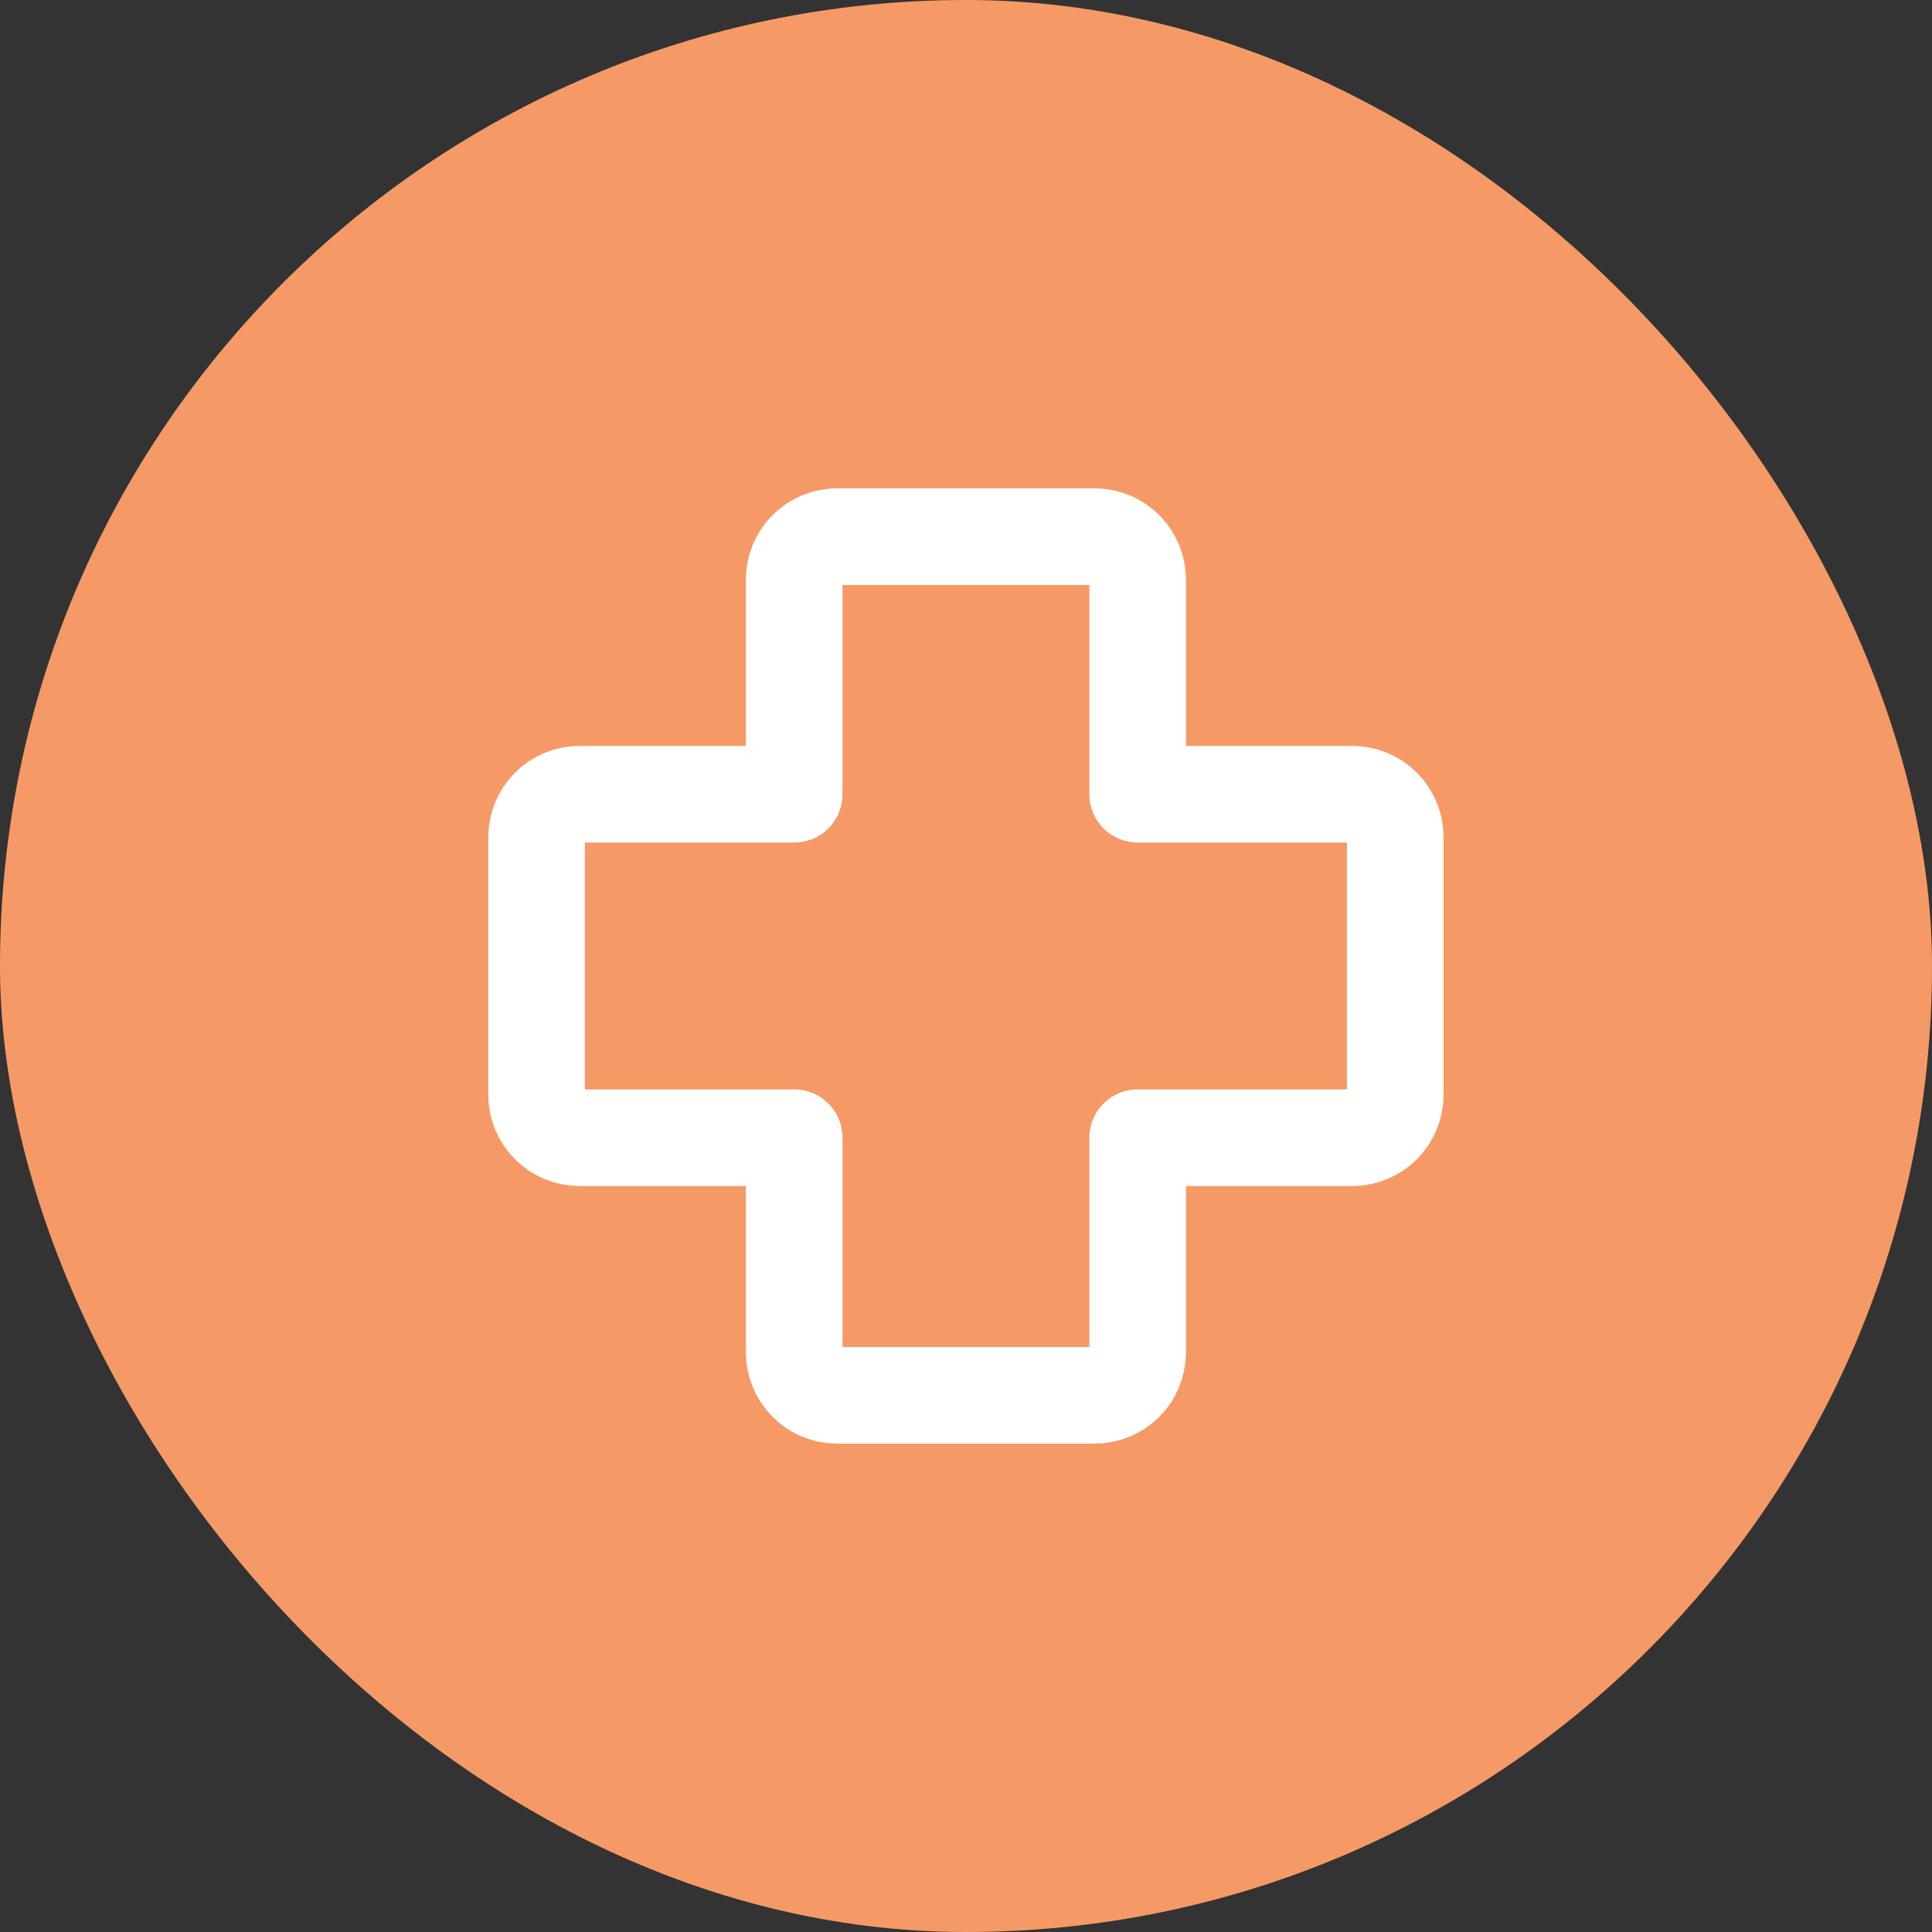
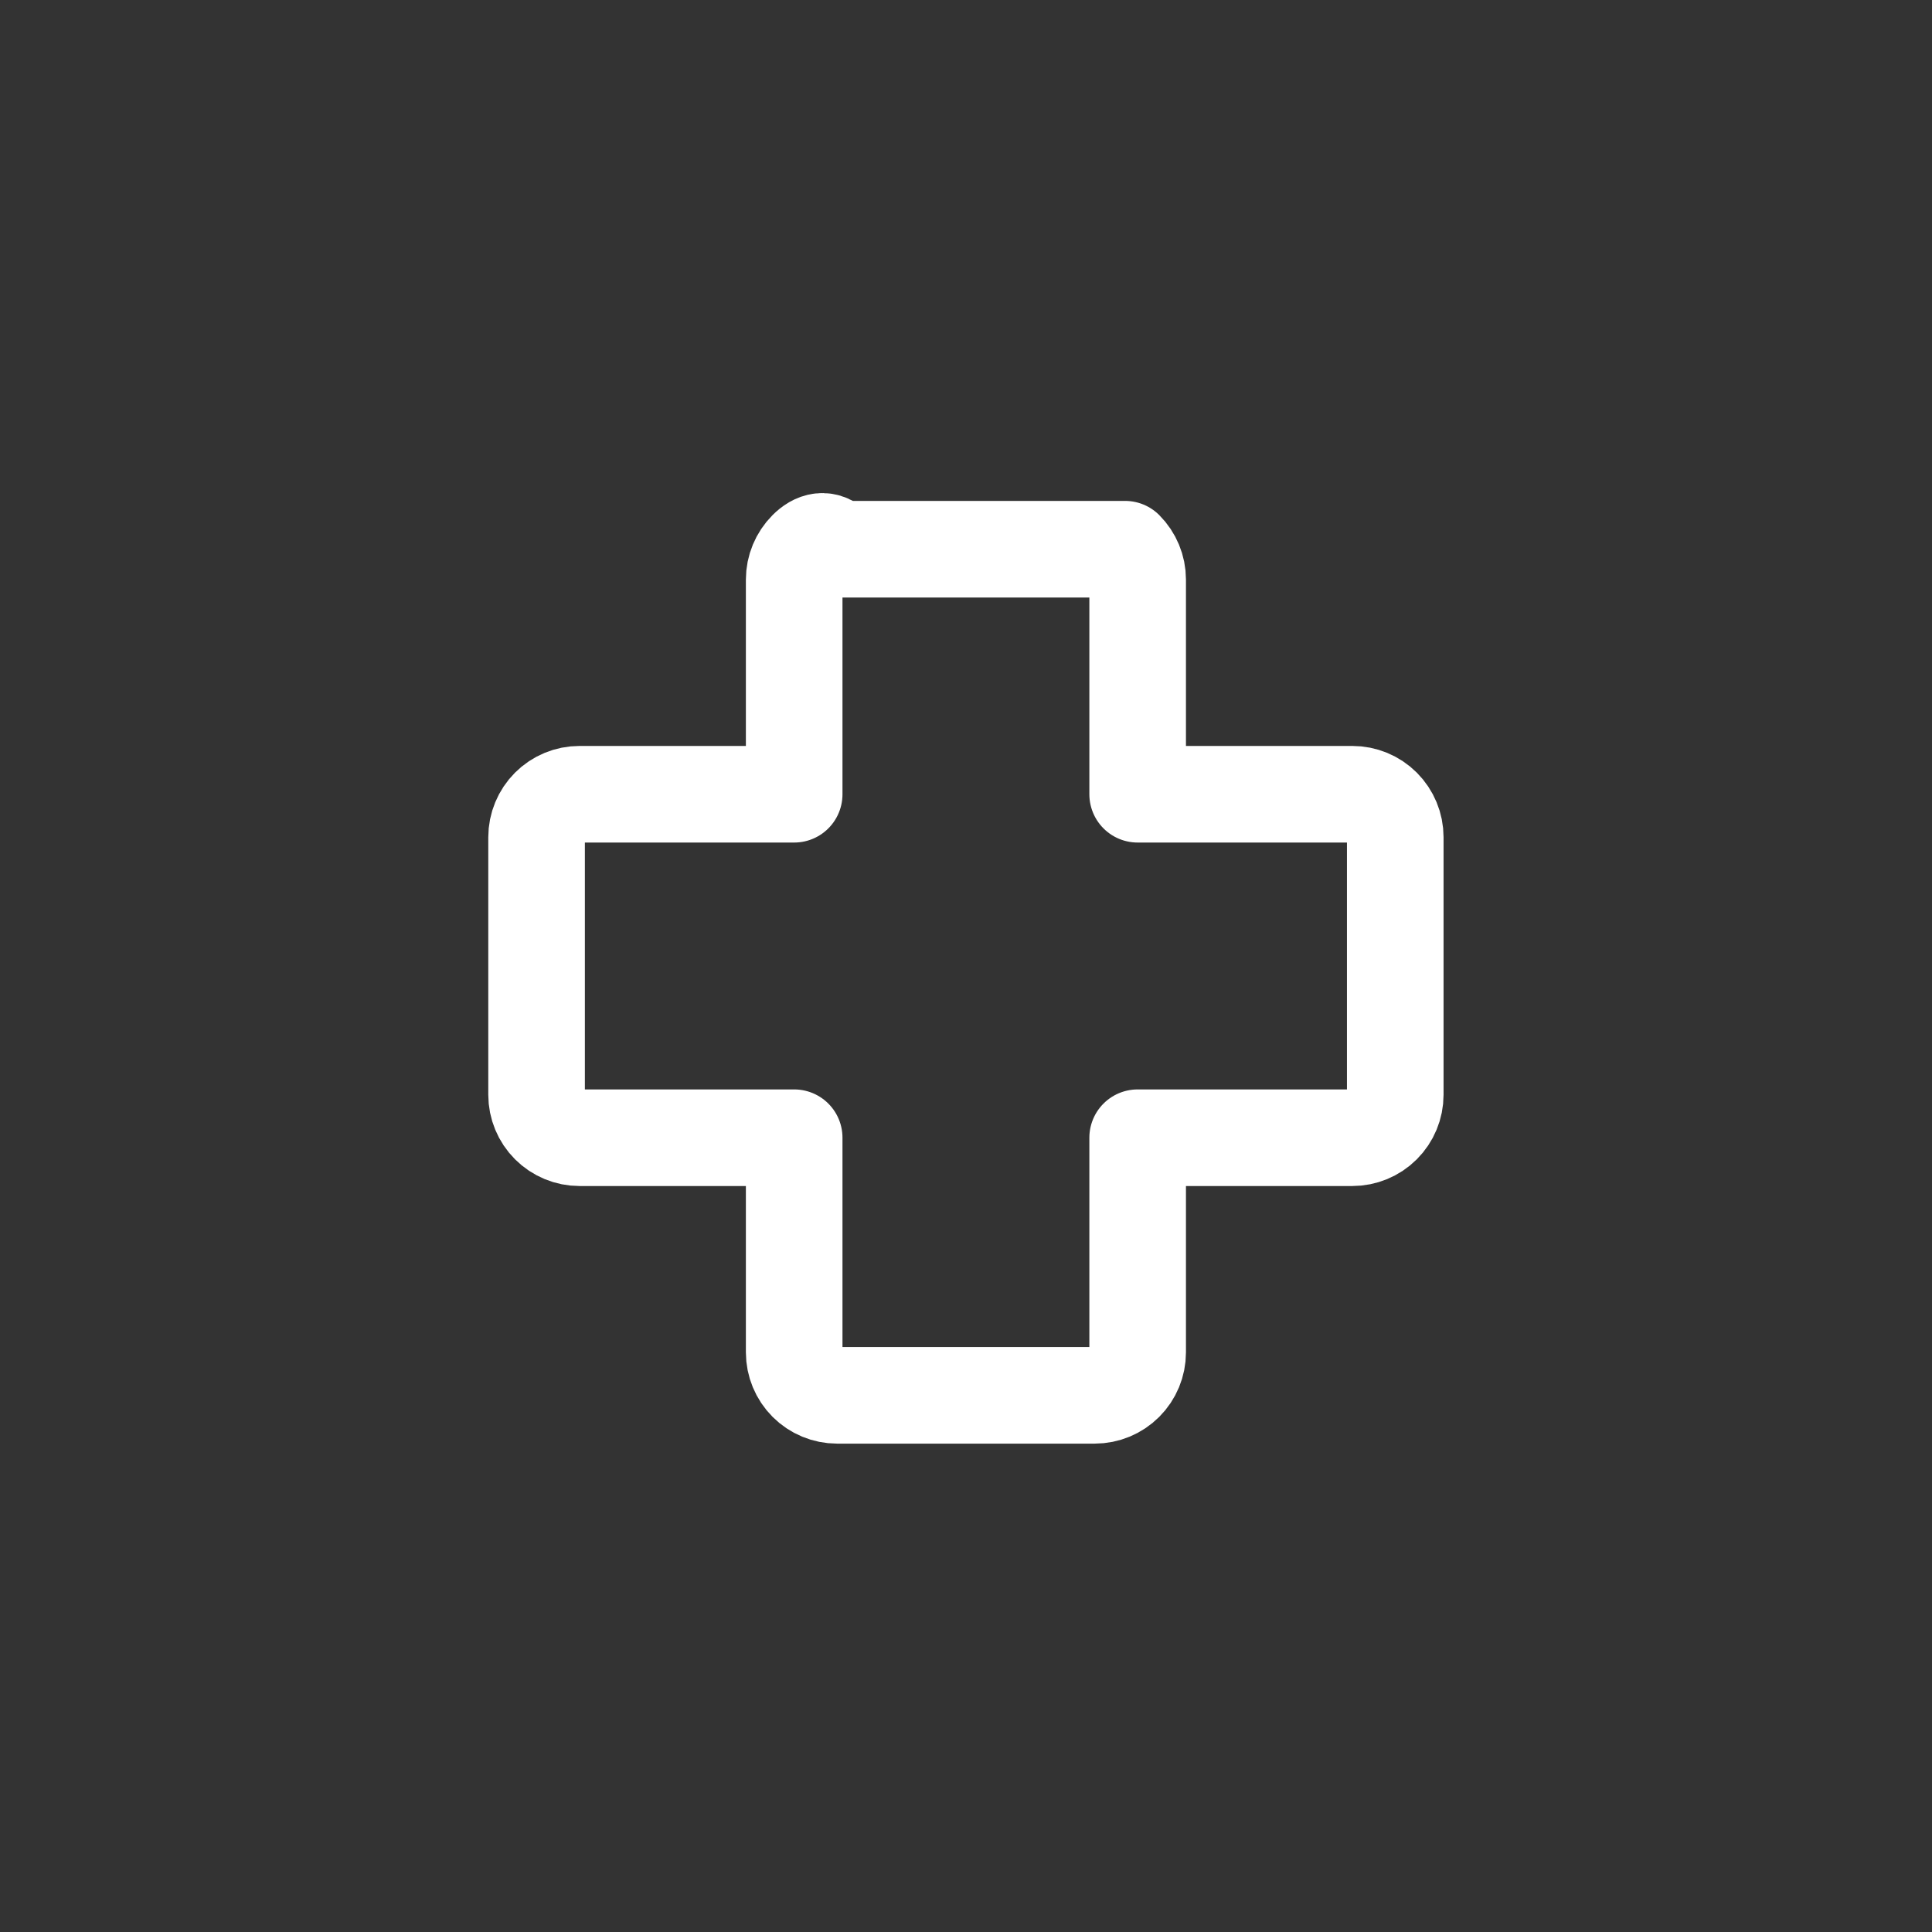
<svg xmlns="http://www.w3.org/2000/svg" width="60" height="60" viewBox="0 0 60 60" fill="none">
  <rect x="0" y="0" width="60" height="60" fill="#333333" stroke="none" />
-   <rect width="60" height="60" rx="30" fill="#F59A66" />
-   <path d="M35.331 17.999C35.331 17.646 35.19 17.307 34.94 17.056C34.69 16.806 34.351 16.666 33.997 16.666H25.997C25.644 16.666 25.305 16.806 25.055 17.056C24.805 17.307 24.664 17.646 24.664 17.999V24.666H17.997C17.644 24.666 17.305 24.806 17.055 25.056C16.805 25.307 16.664 25.646 16.664 25.999V33.999C16.664 34.353 16.805 34.692 17.055 34.942C17.305 35.192 17.644 35.333 17.997 35.333H24.664V41.999C24.664 42.353 24.805 42.692 25.055 42.942C25.305 43.192 25.644 43.333 25.997 43.333H33.997C34.351 43.333 34.69 43.192 34.94 42.942C35.19 42.692 35.331 42.353 35.331 41.999V35.333H41.997C42.351 35.333 42.69 35.192 42.94 34.942C43.19 34.692 43.331 34.353 43.331 33.999V25.999C43.331 25.646 43.19 25.307 42.94 25.056C42.69 24.806 42.351 24.666 41.997 24.666H35.331V17.999Z" stroke="white" stroke-width="3" stroke-linecap="round" stroke-linejoin="round" />
+   <path d="M35.331 17.999C35.331 17.646 35.19 17.307 34.94 17.056H25.997C25.644 16.666 25.305 16.806 25.055 17.056C24.805 17.307 24.664 17.646 24.664 17.999V24.666H17.997C17.644 24.666 17.305 24.806 17.055 25.056C16.805 25.307 16.664 25.646 16.664 25.999V33.999C16.664 34.353 16.805 34.692 17.055 34.942C17.305 35.192 17.644 35.333 17.997 35.333H24.664V41.999C24.664 42.353 24.805 42.692 25.055 42.942C25.305 43.192 25.644 43.333 25.997 43.333H33.997C34.351 43.333 34.69 43.192 34.94 42.942C35.19 42.692 35.331 42.353 35.331 41.999V35.333H41.997C42.351 35.333 42.69 35.192 42.94 34.942C43.19 34.692 43.331 34.353 43.331 33.999V25.999C43.331 25.646 43.19 25.307 42.94 25.056C42.69 24.806 42.351 24.666 41.997 24.666H35.331V17.999Z" stroke="white" stroke-width="3" stroke-linecap="round" stroke-linejoin="round" />
</svg>